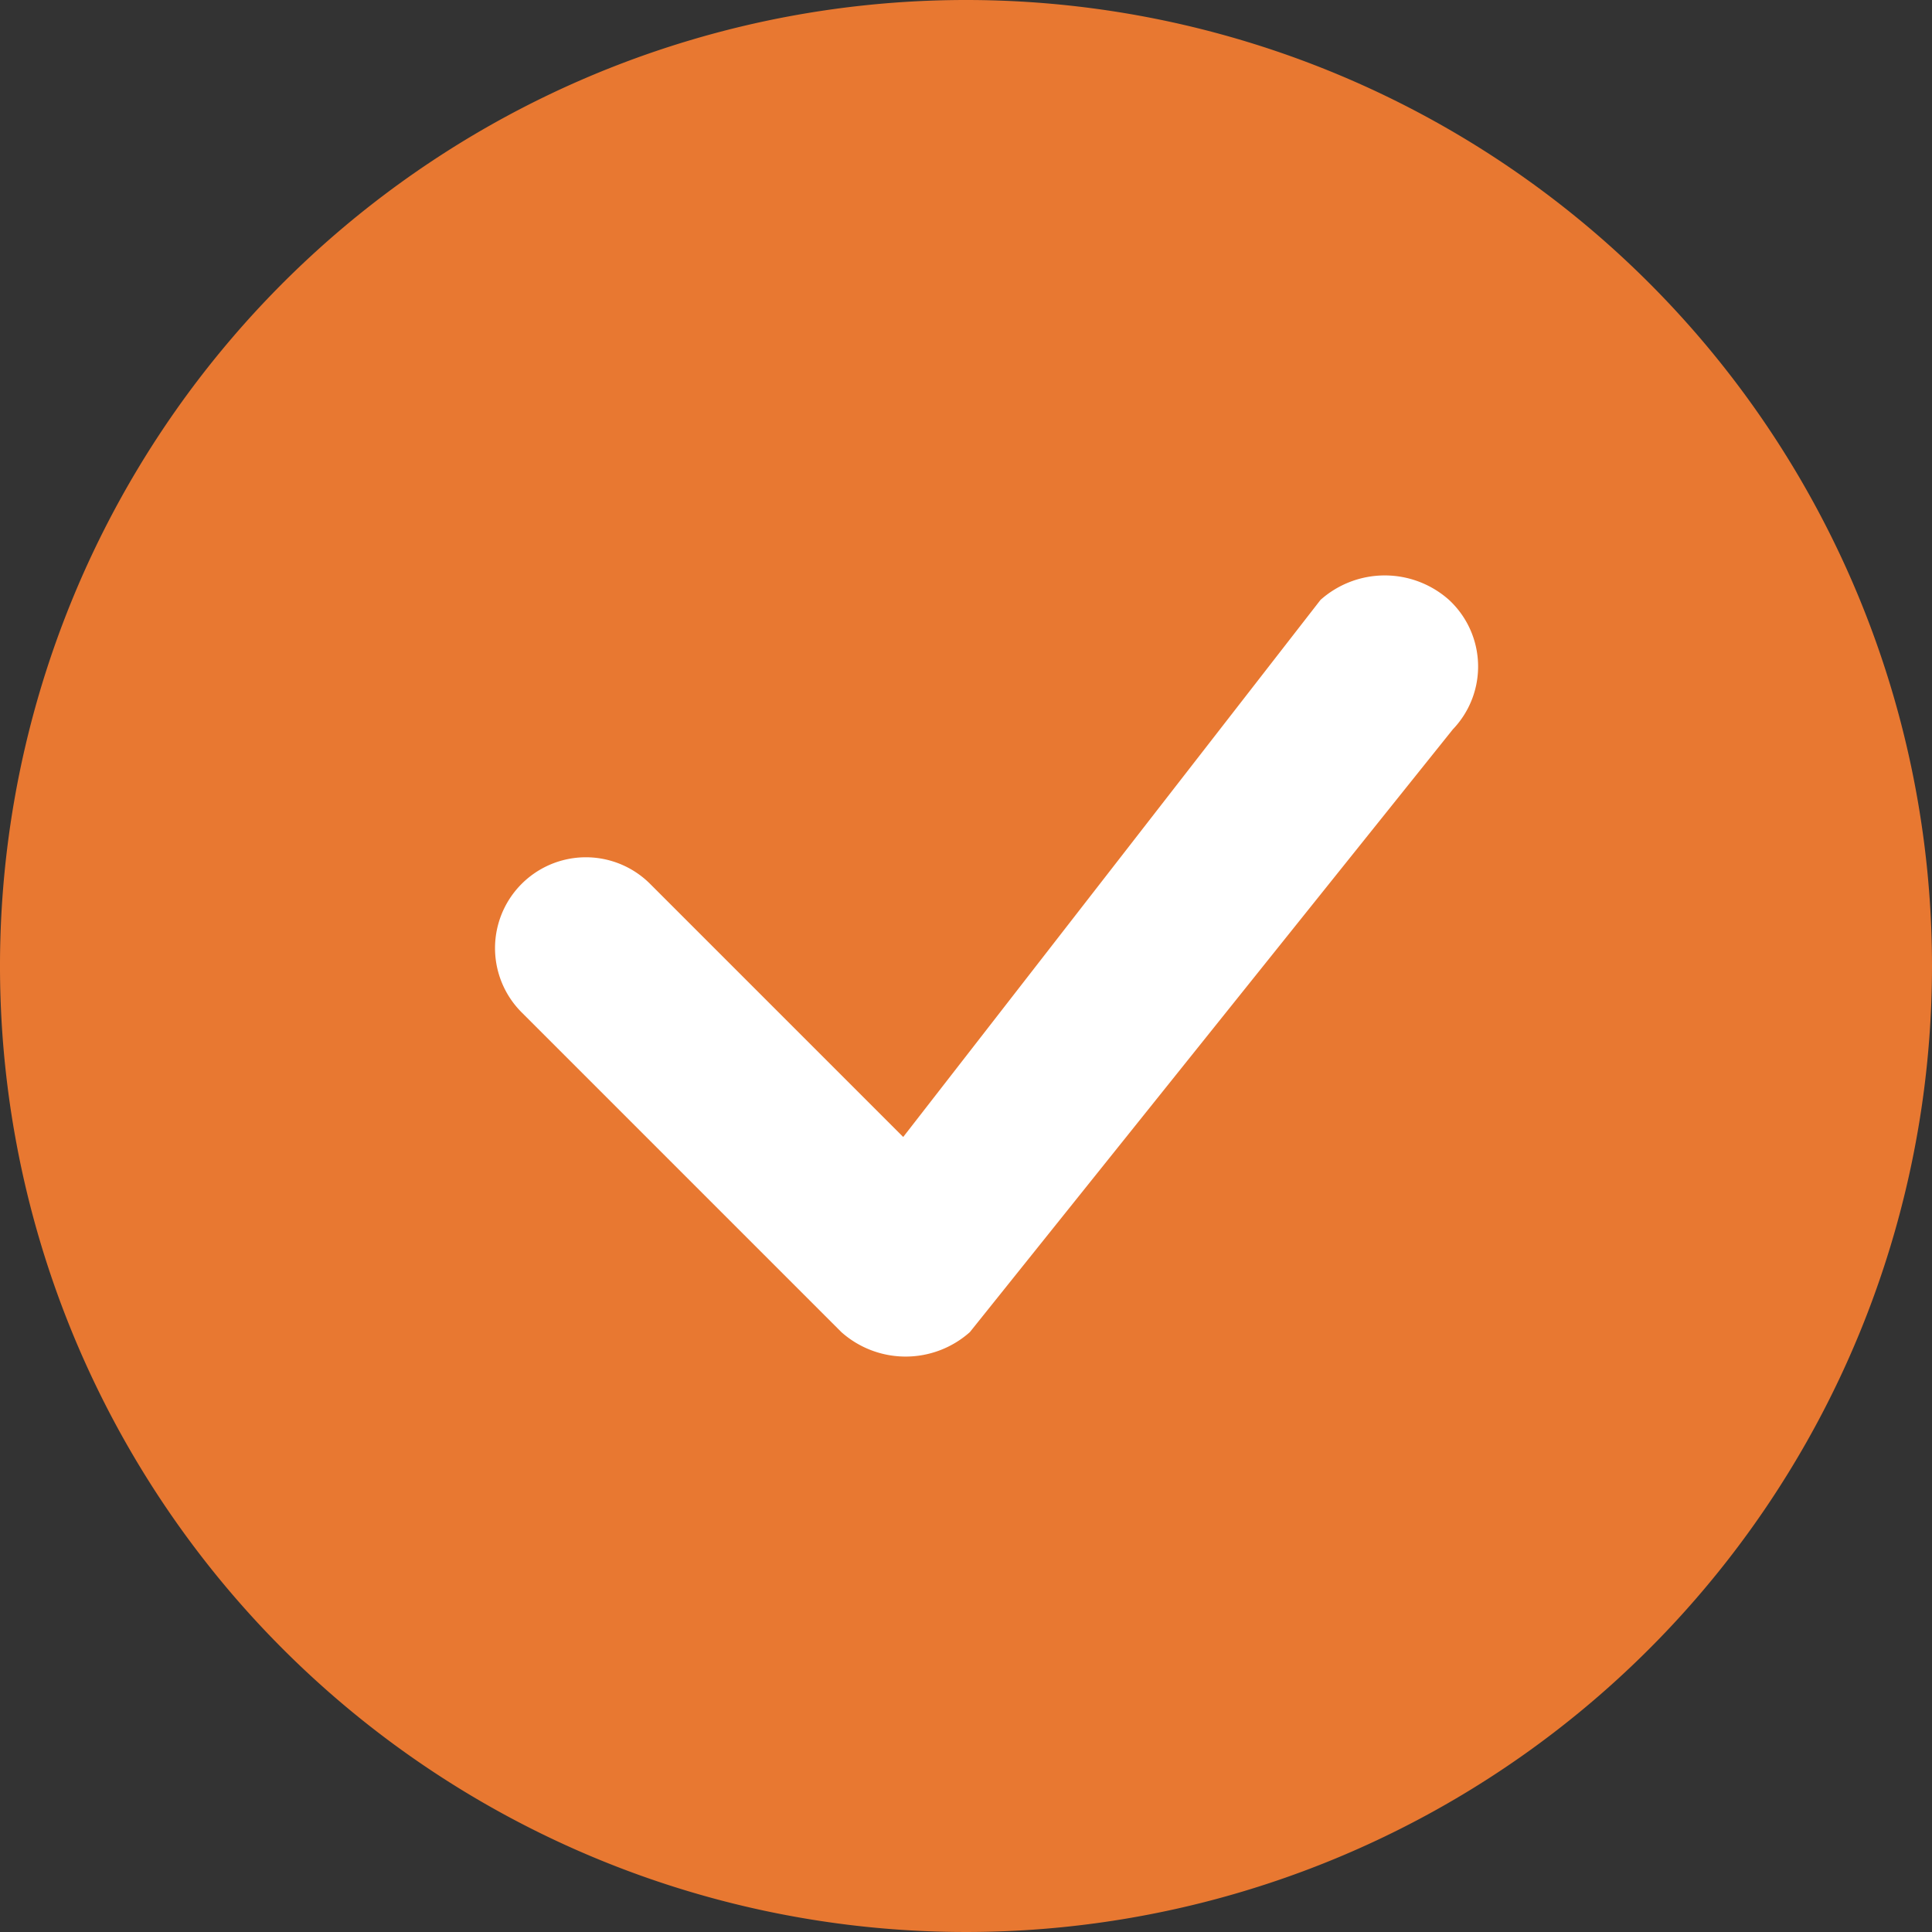
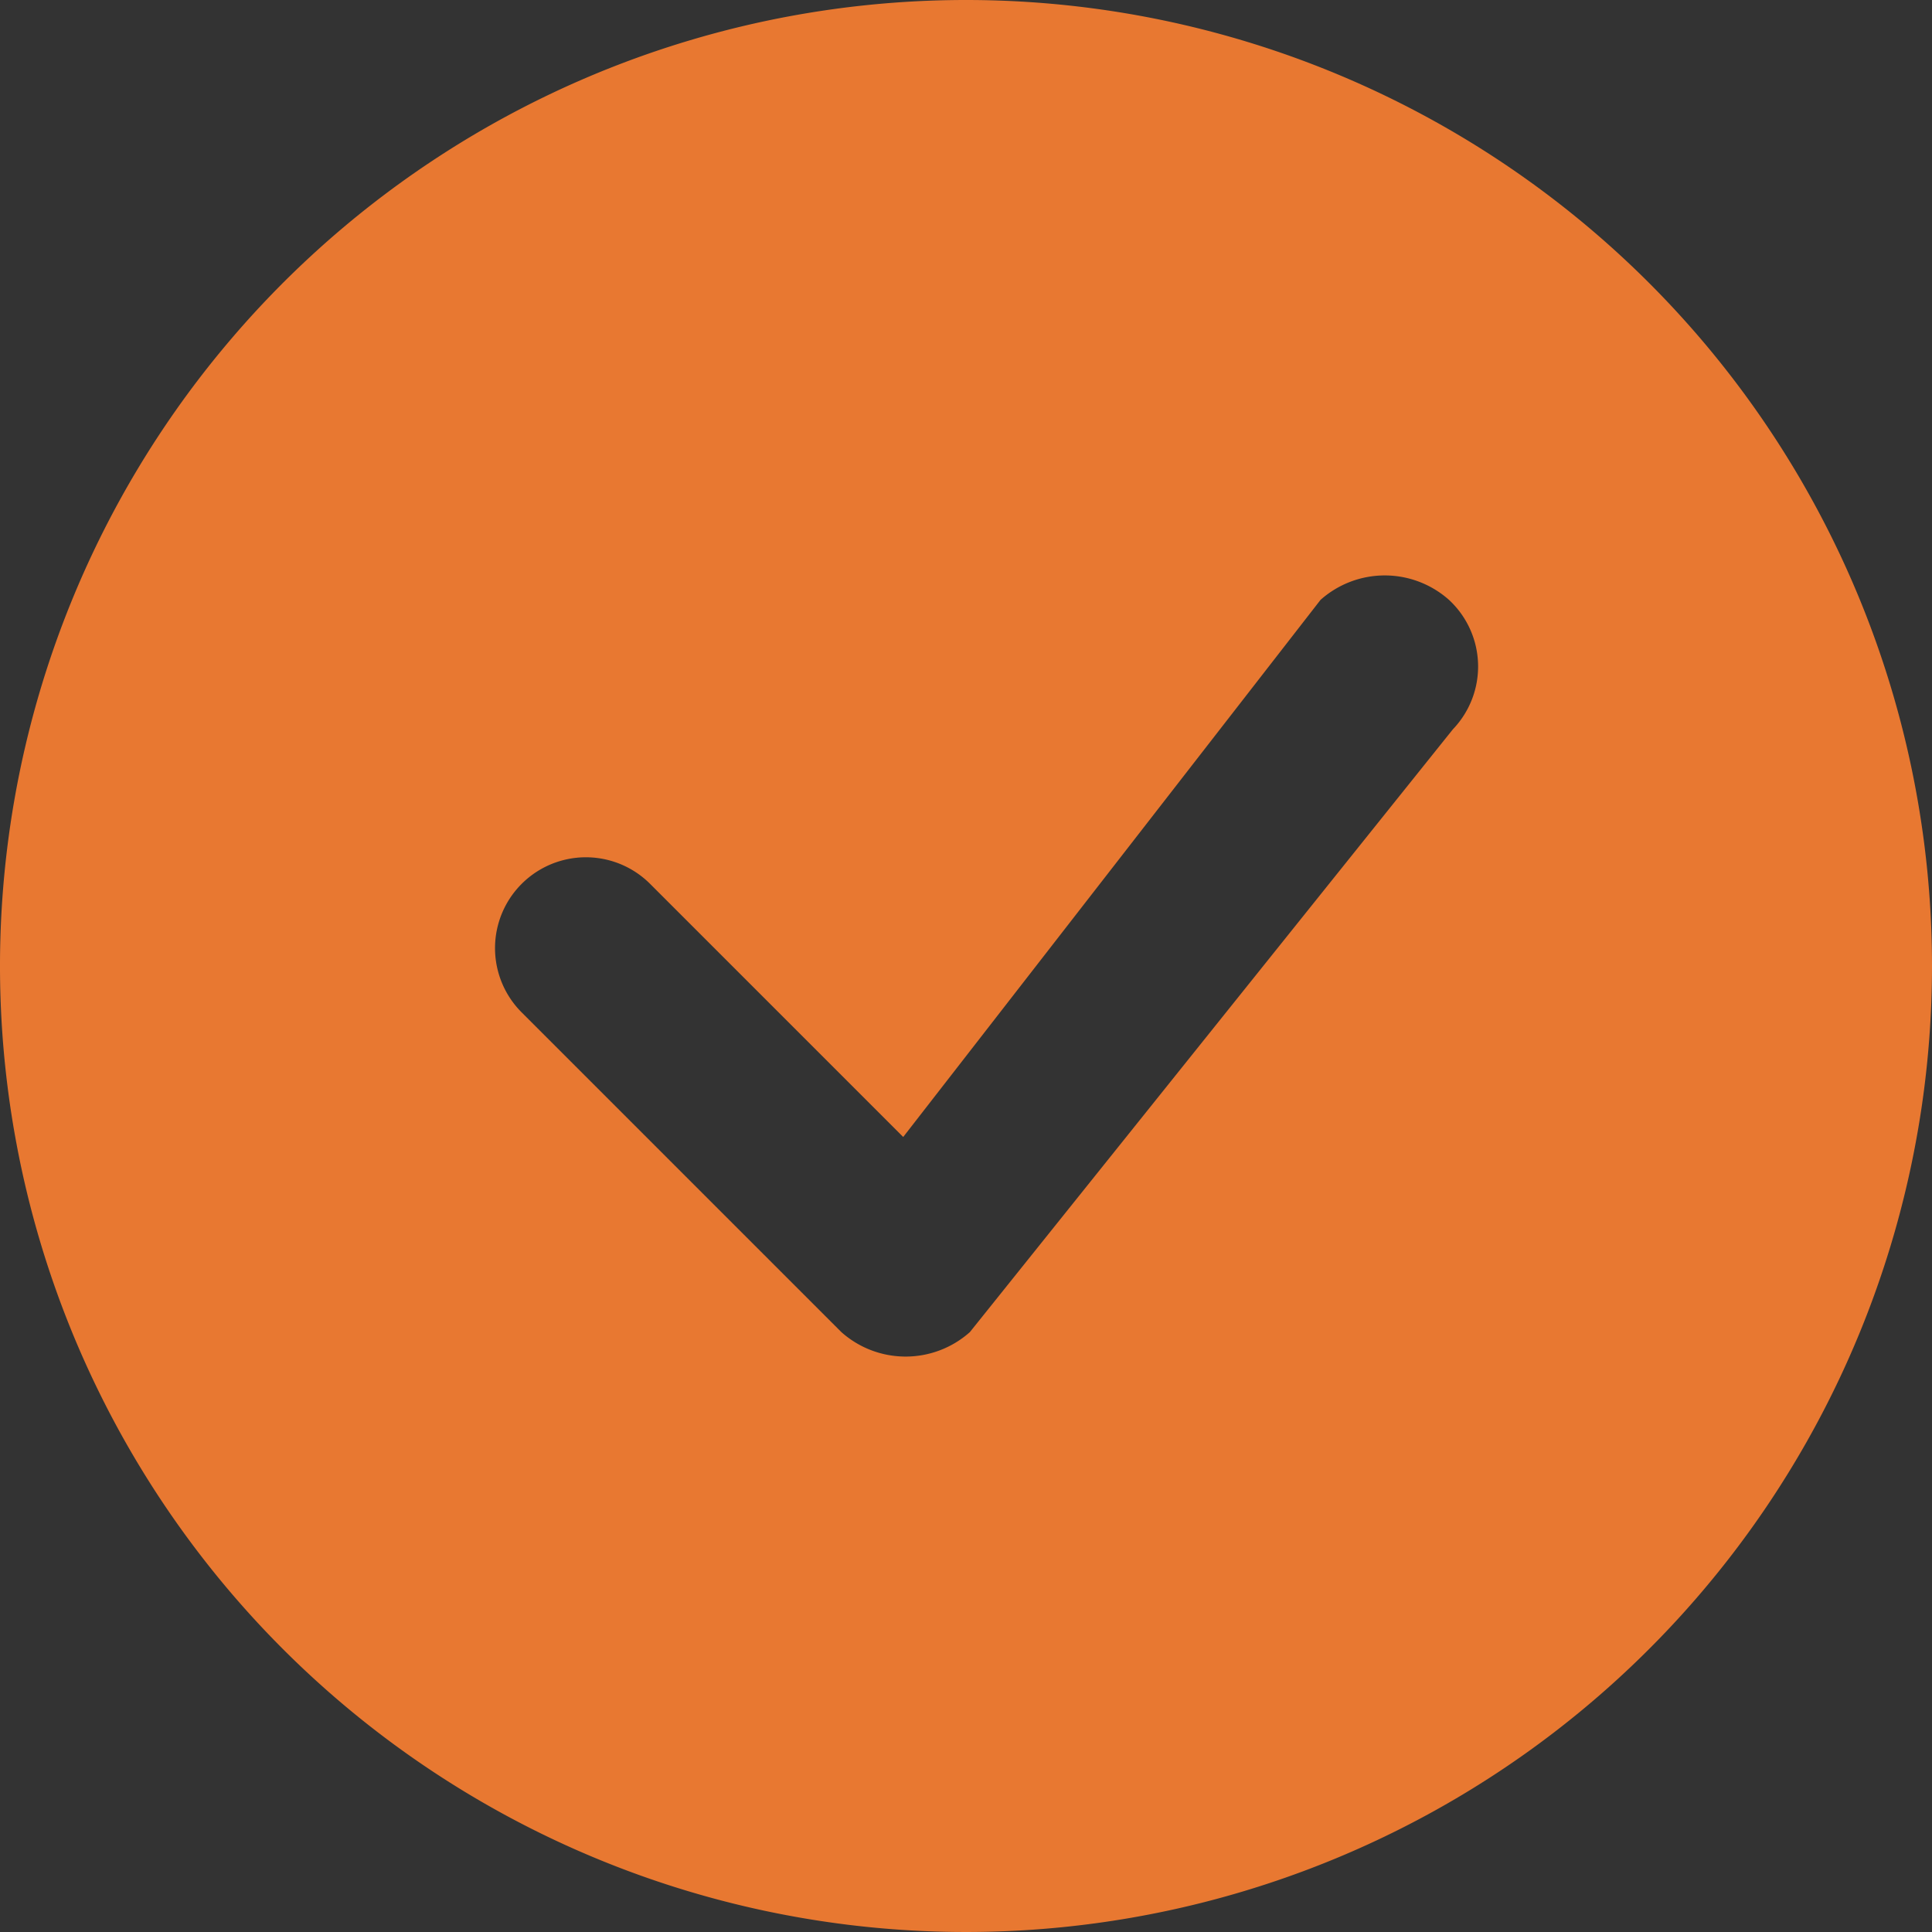
<svg xmlns="http://www.w3.org/2000/svg" viewBox="0 0 20 20" data-name="Layer 1" id="Layer_1">
  <rect x="0" y="0" width="20" height="20" fill="#333333" stroke="none" />
  <defs>
    <style>.cls-1{fill:#fff;}.cls-2{fill:#e87831;}</style>
  </defs>
-   <circle r="9" cy="10" cx="10" class="cls-1" />
  <path d="M20,10A10,10,0,1,1,10,0,10,10,0,0,1,20,10ZM15,6.21a1,1,0,0,0-1.33,0l0,0L9.35,11.77,6.73,9.15A.94.94,0,0,0,5.4,10.48l3.31,3.31a1,1,0,0,0,1.33,0l0,0,5-6.24A.94.94,0,0,0,15,6.21Z" class="cls-2" />
</svg>